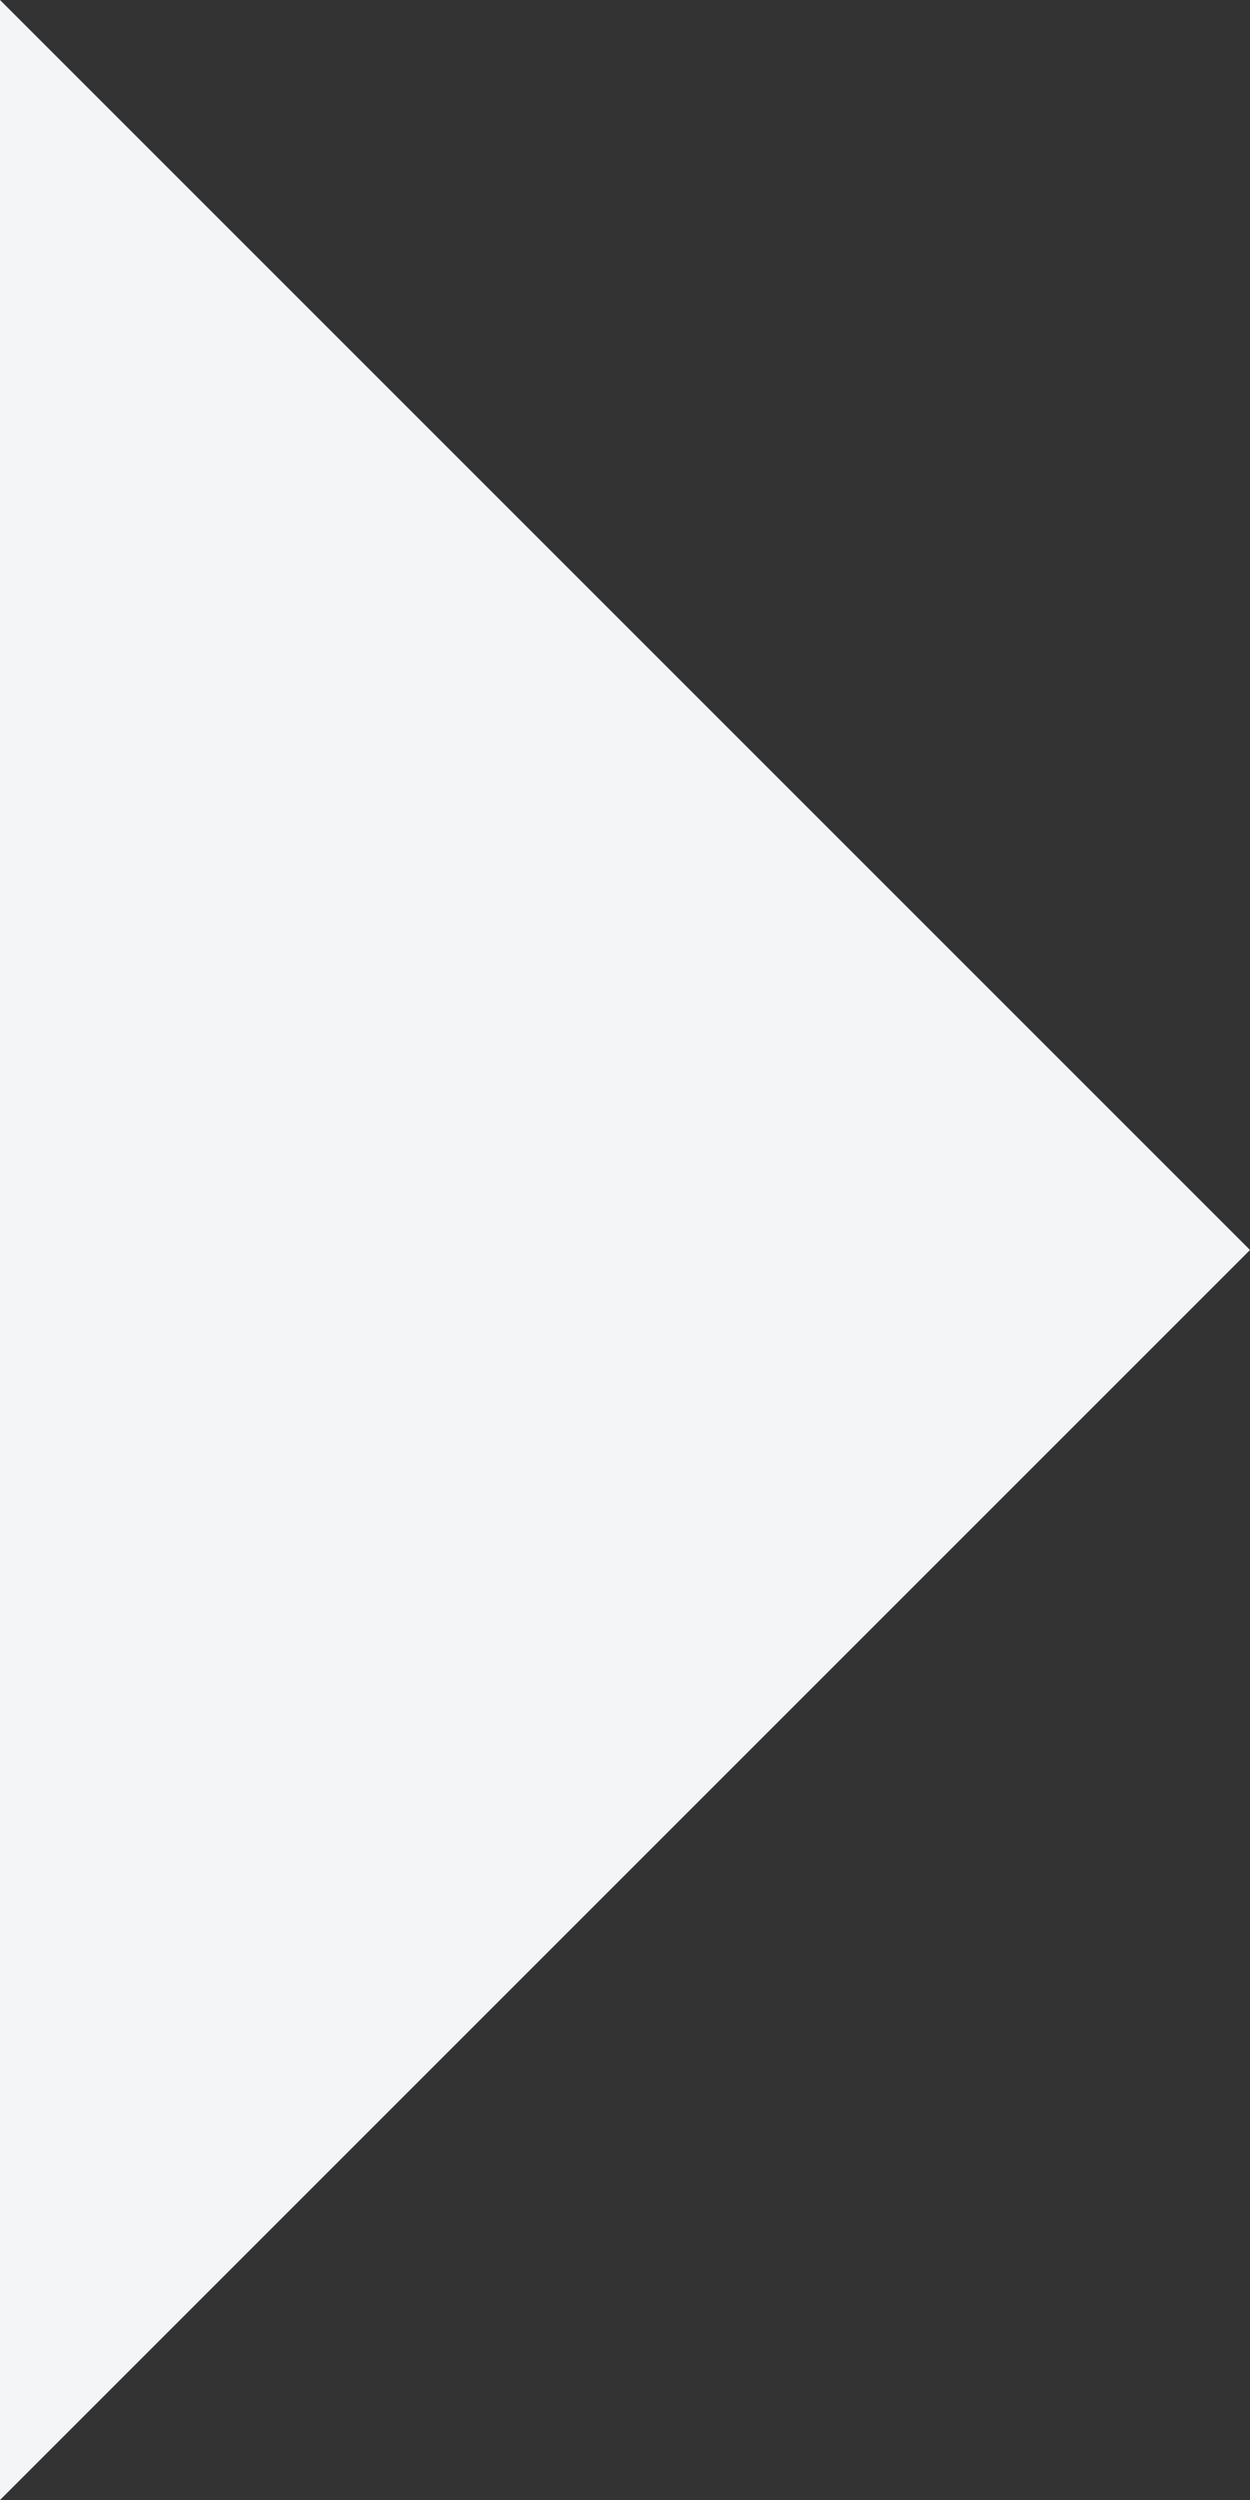
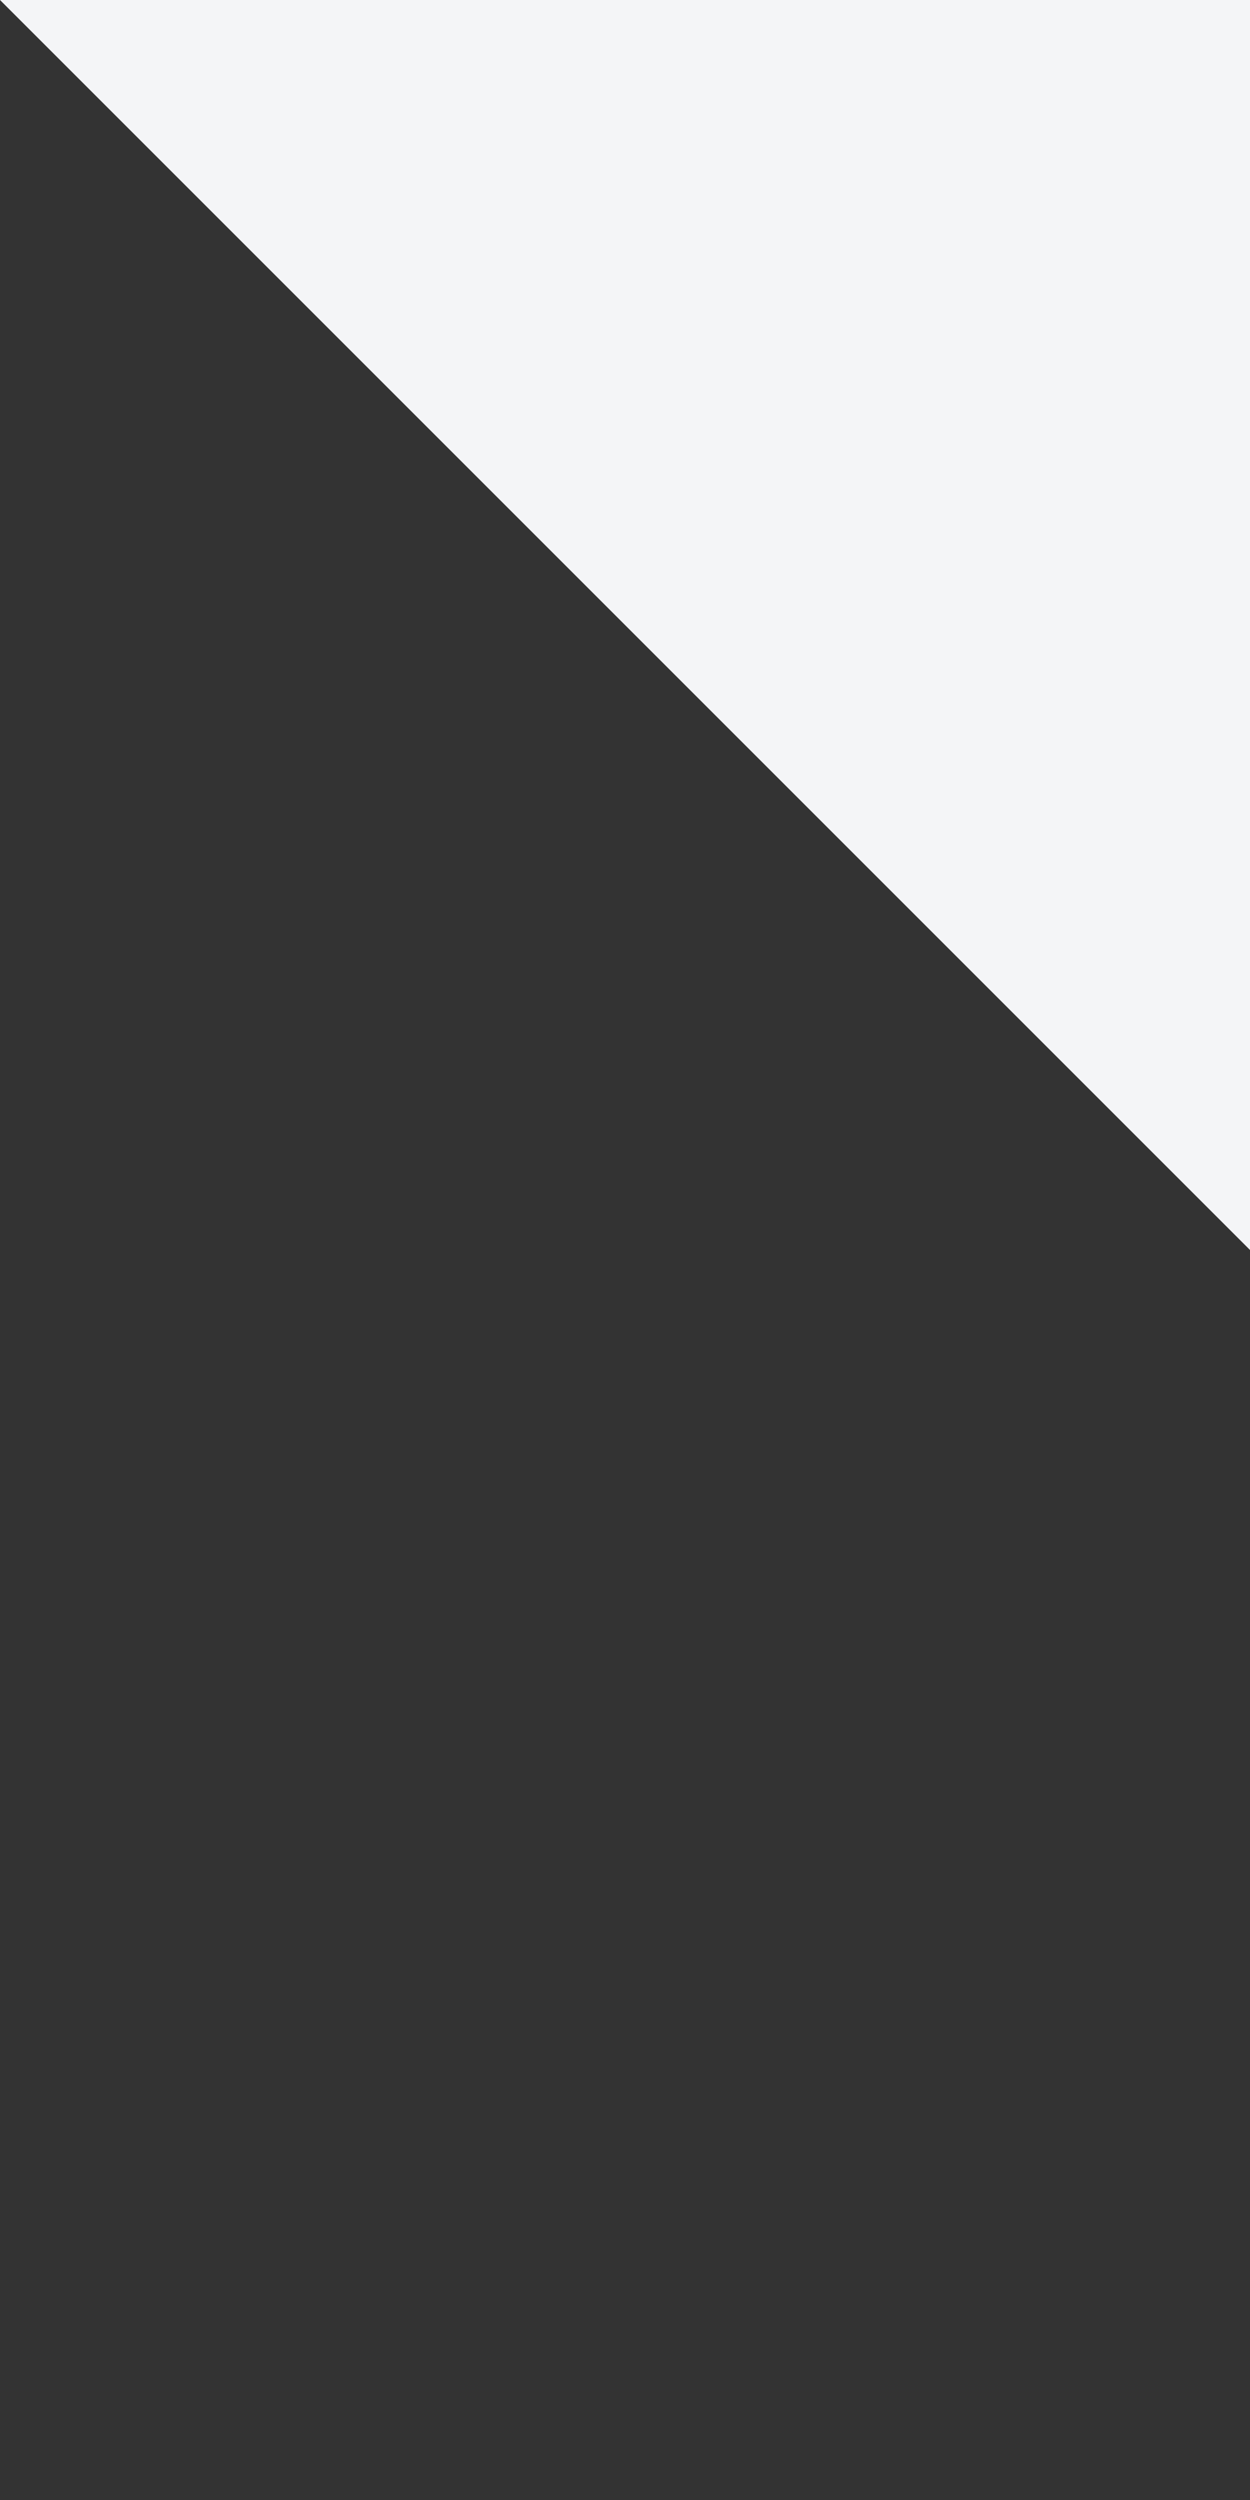
<svg xmlns="http://www.w3.org/2000/svg" width="30" height="60" viewBox="0 0 30 60" fill="none">
  <rect x="0" y="0" width="30" height="60" fill="#333333" stroke="none" />
-   <path d="M0 0L30 30L0 60V0Z" fill="#F4F5F7" />
+   <path d="M0 0L30 30V0Z" fill="#F4F5F7" />
</svg>